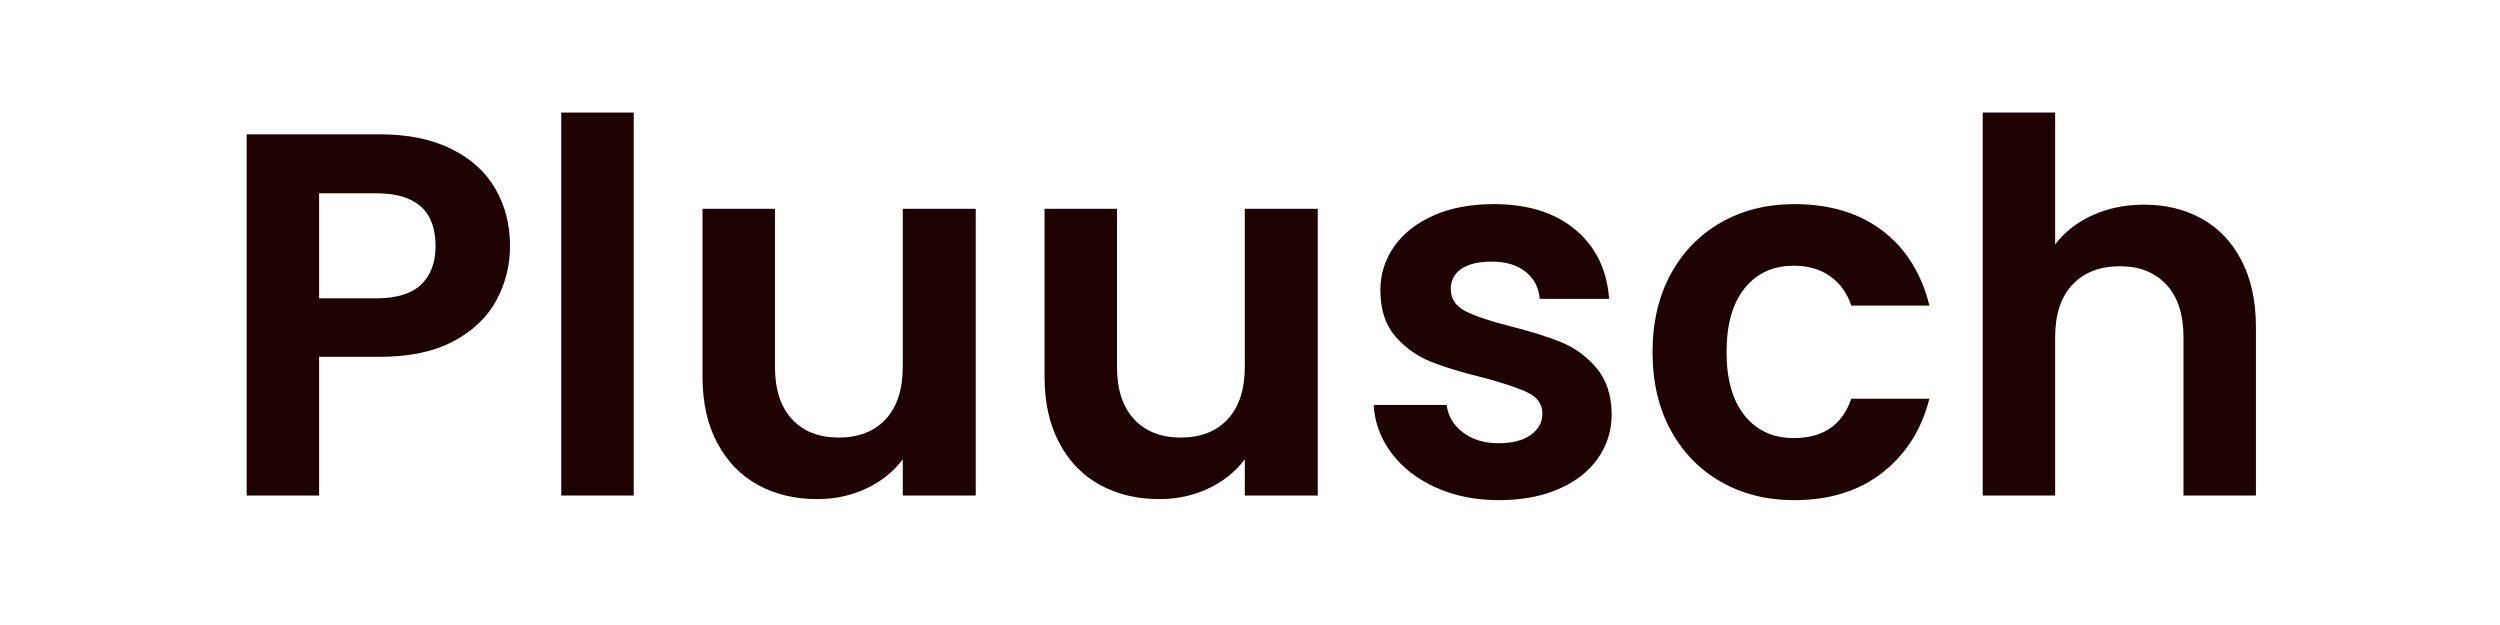
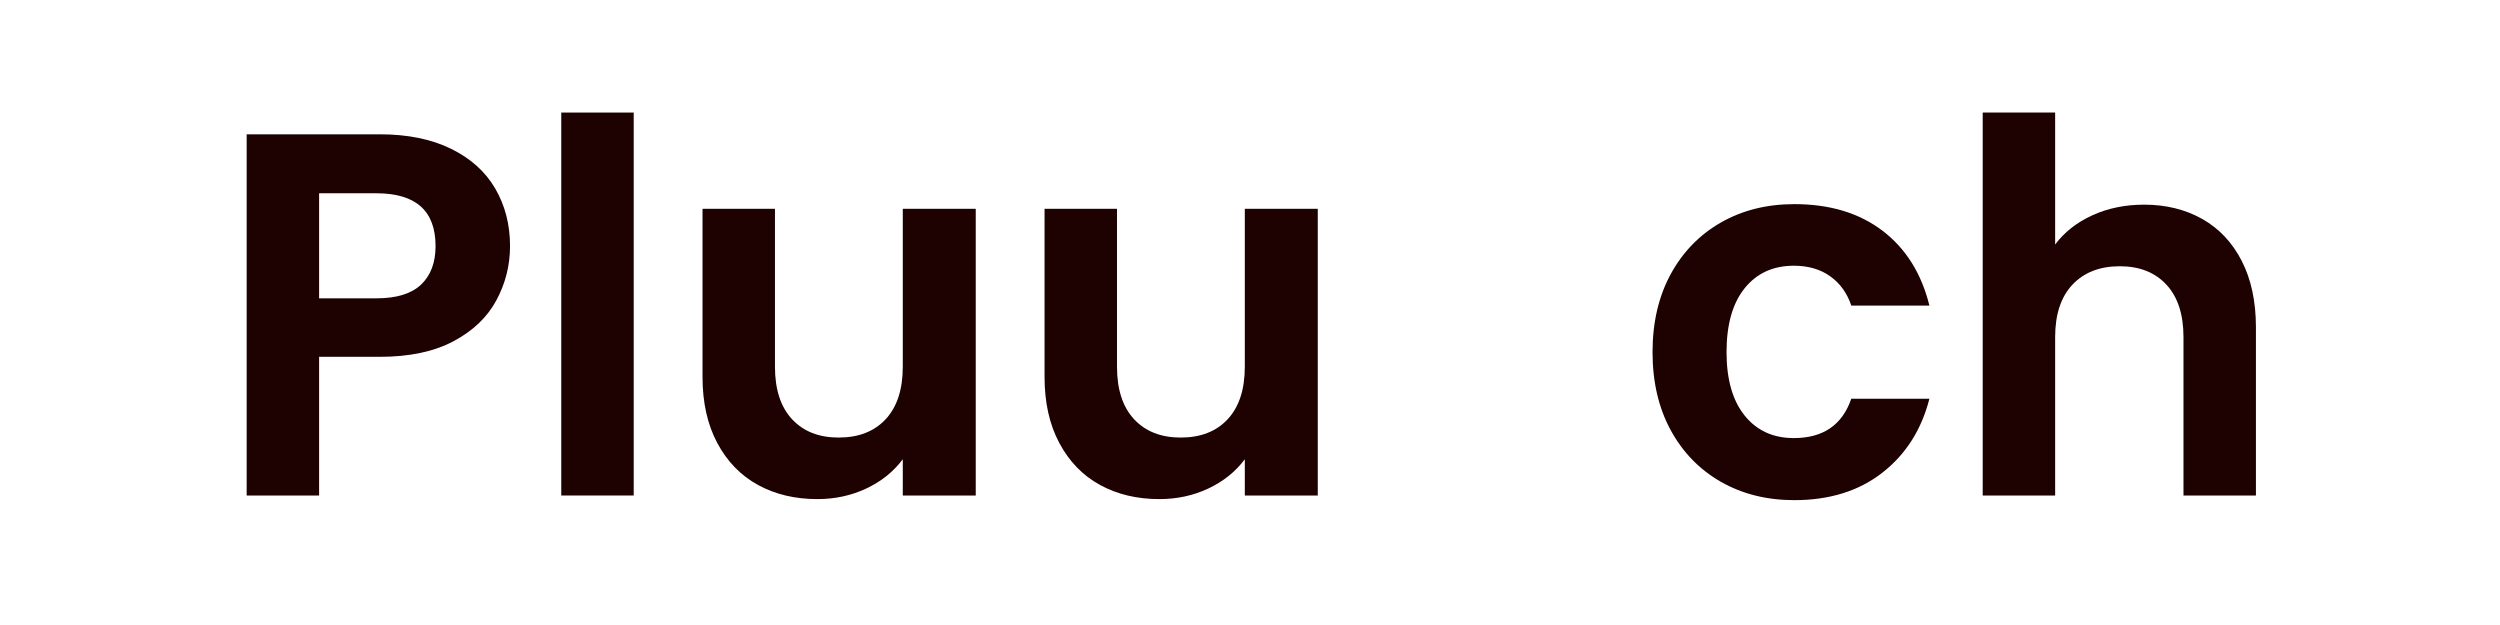
<svg xmlns="http://www.w3.org/2000/svg" version="1.0" preserveAspectRatio="xMidYMid meet" height="300" viewBox="0 0 900 225" zoomAndPan="magnify" width="1200">
  <defs>
    <g />
  </defs>
  <g fill-opacity="1" fill="#1e0101">
    <g transform="translate(75.94, 178.38)">
      <g>
        <path d="M 107.672 -89.797 C 107.672 -82.836 106.023 -76.316 102.734 -70.234 C 99.453 -64.148 94.301 -59.242 87.281 -55.516 C 80.258 -51.785 71.41 -49.922 60.734 -49.922 L 38.938 -49.922 L 38.938 0 L 12.859 0 L 12.859 -130.031 L 60.734 -130.031 C 70.797 -130.031 79.363 -128.289 86.438 -124.812 C 93.52 -121.344 98.828 -116.562 102.359 -110.469 C 105.898 -104.383 107.672 -97.492 107.672 -89.797 Z M 59.609 -70.984 C 66.816 -70.984 72.16 -72.629 75.641 -75.922 C 79.117 -79.211 80.859 -83.836 80.859 -89.797 C 80.859 -102.461 73.773 -108.797 59.609 -108.797 L 38.938 -108.797 L 38.938 -70.984 Z M 59.609 -70.984" />
      </g>
    </g>
  </g>
  <g fill-opacity="1" fill="#1e0101">
    <g transform="translate(189.199, 178.38)">
      <g>
        <path d="M 38.938 -137.859 L 38.938 0 L 12.859 0 L 12.859 -137.859 Z M 38.938 -137.859" />
      </g>
    </g>
  </g>
  <g fill-opacity="1" fill="#1e0101">
    <g transform="translate(240.986, 178.38)">
      <g>
        <path d="M 110.281 -103.203 L 110.281 0 L 84.016 0 L 84.016 -13.047 C 80.66 -8.566 76.281 -5.055 70.875 -2.516 C 65.477 0.023 59.613 1.297 53.281 1.297 C 45.207 1.297 38.066 -0.406 31.859 -3.812 C 25.648 -7.227 20.773 -12.258 17.234 -18.906 C 13.691 -25.551 11.922 -33.469 11.922 -42.656 L 11.922 -103.203 L 38 -103.203 L 38 -46.391 C 38 -38.191 40.047 -31.883 44.141 -27.469 C 48.242 -23.062 53.836 -20.859 60.922 -20.859 C 68.117 -20.859 73.766 -23.062 77.859 -27.469 C 81.961 -31.883 84.016 -38.191 84.016 -46.391 L 84.016 -103.203 Z M 110.281 -103.203" />
      </g>
    </g>
  </g>
  <g fill-opacity="1" fill="#1e0101">
    <g transform="translate(364.117, 178.38)">
      <g>
        <path d="M 110.281 -103.203 L 110.281 0 L 84.016 0 L 84.016 -13.047 C 80.66 -8.566 76.281 -5.055 70.875 -2.516 C 65.477 0.023 59.613 1.297 53.281 1.297 C 45.207 1.297 38.066 -0.406 31.859 -3.812 C 25.648 -7.227 20.773 -12.258 17.234 -18.906 C 13.691 -25.551 11.922 -33.469 11.922 -42.656 L 11.922 -103.203 L 38 -103.203 L 38 -46.391 C 38 -38.191 40.047 -31.883 44.141 -27.469 C 48.242 -23.062 53.836 -20.859 60.922 -20.859 C 68.117 -20.859 73.766 -23.062 77.859 -27.469 C 81.961 -31.883 84.016 -38.191 84.016 -46.391 L 84.016 -103.203 Z M 110.281 -103.203" />
      </g>
    </g>
  </g>
  <g fill-opacity="1" fill="#1e0101">
    <g transform="translate(487.249, 178.38)">
      <g>
-         <path d="M 52.344 1.672 C 43.906 1.672 36.332 0.148 29.625 -2.891 C 22.914 -5.93 17.602 -10.055 13.688 -15.266 C 9.781 -20.484 7.641 -26.266 7.266 -32.609 L 33.531 -32.609 C 34.031 -28.629 35.988 -25.332 39.406 -22.719 C 42.82 -20.113 47.07 -18.812 52.156 -18.812 C 57.125 -18.812 61.004 -19.805 63.797 -21.797 C 66.598 -23.785 68 -26.332 68 -29.438 C 68 -32.789 66.289 -35.305 62.875 -36.984 C 59.457 -38.66 54.023 -40.488 46.578 -42.469 C 38.879 -44.332 32.578 -46.258 27.672 -48.25 C 22.766 -50.238 18.539 -53.281 15 -57.375 C 11.457 -61.477 9.688 -67.004 9.688 -73.953 C 9.688 -79.672 11.332 -84.891 14.625 -89.609 C 17.914 -94.328 22.633 -98.051 28.781 -100.781 C 34.926 -103.52 42.16 -104.891 50.484 -104.891 C 62.785 -104.891 72.598 -101.812 79.922 -95.656 C 87.242 -89.508 91.281 -81.223 92.031 -70.797 L 67.062 -70.797 C 66.695 -74.891 64.988 -78.145 61.938 -80.562 C 58.895 -82.988 54.828 -84.203 49.734 -84.203 C 45.016 -84.203 41.383 -83.332 38.844 -81.594 C 36.301 -79.852 35.031 -77.43 35.031 -74.328 C 35.031 -70.848 36.766 -68.207 40.234 -66.406 C 43.711 -64.613 49.117 -62.785 56.453 -60.922 C 63.898 -59.055 70.047 -57.129 74.891 -55.141 C 79.734 -53.148 83.926 -50.078 87.469 -45.922 C 91.008 -41.766 92.844 -36.27 92.969 -29.438 C 92.969 -23.477 91.32 -18.133 88.031 -13.406 C 84.738 -8.688 80.016 -4.992 73.859 -2.328 C 67.711 0.336 60.539 1.672 52.344 1.672 Z M 52.344 1.672" />
-       </g>
+         </g>
    </g>
  </g>
  <g fill-opacity="1" fill="#1e0101">
    <g transform="translate(588.773, 178.38)">
      <g>
        <path d="M 6.141 -51.609 C 6.141 -62.285 8.312 -71.629 12.656 -79.641 C 17.008 -87.648 23.035 -93.859 30.734 -98.266 C 38.441 -102.68 47.258 -104.891 57.188 -104.891 C 69.977 -104.891 80.566 -101.691 88.953 -95.297 C 97.336 -88.898 102.957 -79.926 105.812 -68.375 L 77.688 -68.375 C 76.195 -72.844 73.68 -76.348 70.141 -78.891 C 66.598 -81.441 62.219 -82.719 57 -82.719 C 49.551 -82.719 43.648 -80.016 39.297 -74.609 C 34.953 -69.211 32.781 -61.547 32.781 -51.609 C 32.781 -41.797 34.953 -34.188 39.297 -28.781 C 43.648 -23.375 49.551 -20.672 57 -20.672 C 67.562 -20.672 74.457 -25.395 77.688 -34.844 L 105.812 -34.844 C 102.957 -23.664 97.305 -14.785 88.859 -8.203 C 80.422 -1.617 69.863 1.672 57.188 1.672 C 47.258 1.672 38.441 -0.531 30.734 -4.938 C 23.035 -9.344 17.008 -15.551 12.656 -23.562 C 8.312 -31.57 6.141 -40.922 6.141 -51.609 Z M 6.141 -51.609" />
      </g>
    </g>
  </g>
  <g fill-opacity="1" fill="#1e0101">
    <g transform="translate(700.914, 178.38)">
      <g>
        <path d="M 70.984 -104.703 C 78.805 -104.703 85.758 -102.992 91.844 -99.578 C 97.926 -96.16 102.676 -91.129 106.094 -84.484 C 109.508 -77.836 111.219 -69.859 111.219 -60.547 L 111.219 0 L 85.141 0 L 85.141 -57 C 85.141 -65.195 83.086 -71.5 78.984 -75.906 C 74.891 -80.32 69.301 -82.531 62.219 -82.531 C 55.02 -82.531 49.336 -80.32 45.172 -75.906 C 41.016 -71.5 38.938 -65.195 38.938 -57 L 38.938 0 L 12.859 0 L 12.859 -137.859 L 38.938 -137.859 L 38.938 -90.359 C 42.289 -94.828 46.758 -98.332 52.344 -100.875 C 57.938 -103.426 64.148 -104.703 70.984 -104.703 Z M 70.984 -104.703" />
      </g>
    </g>
  </g>
</svg>